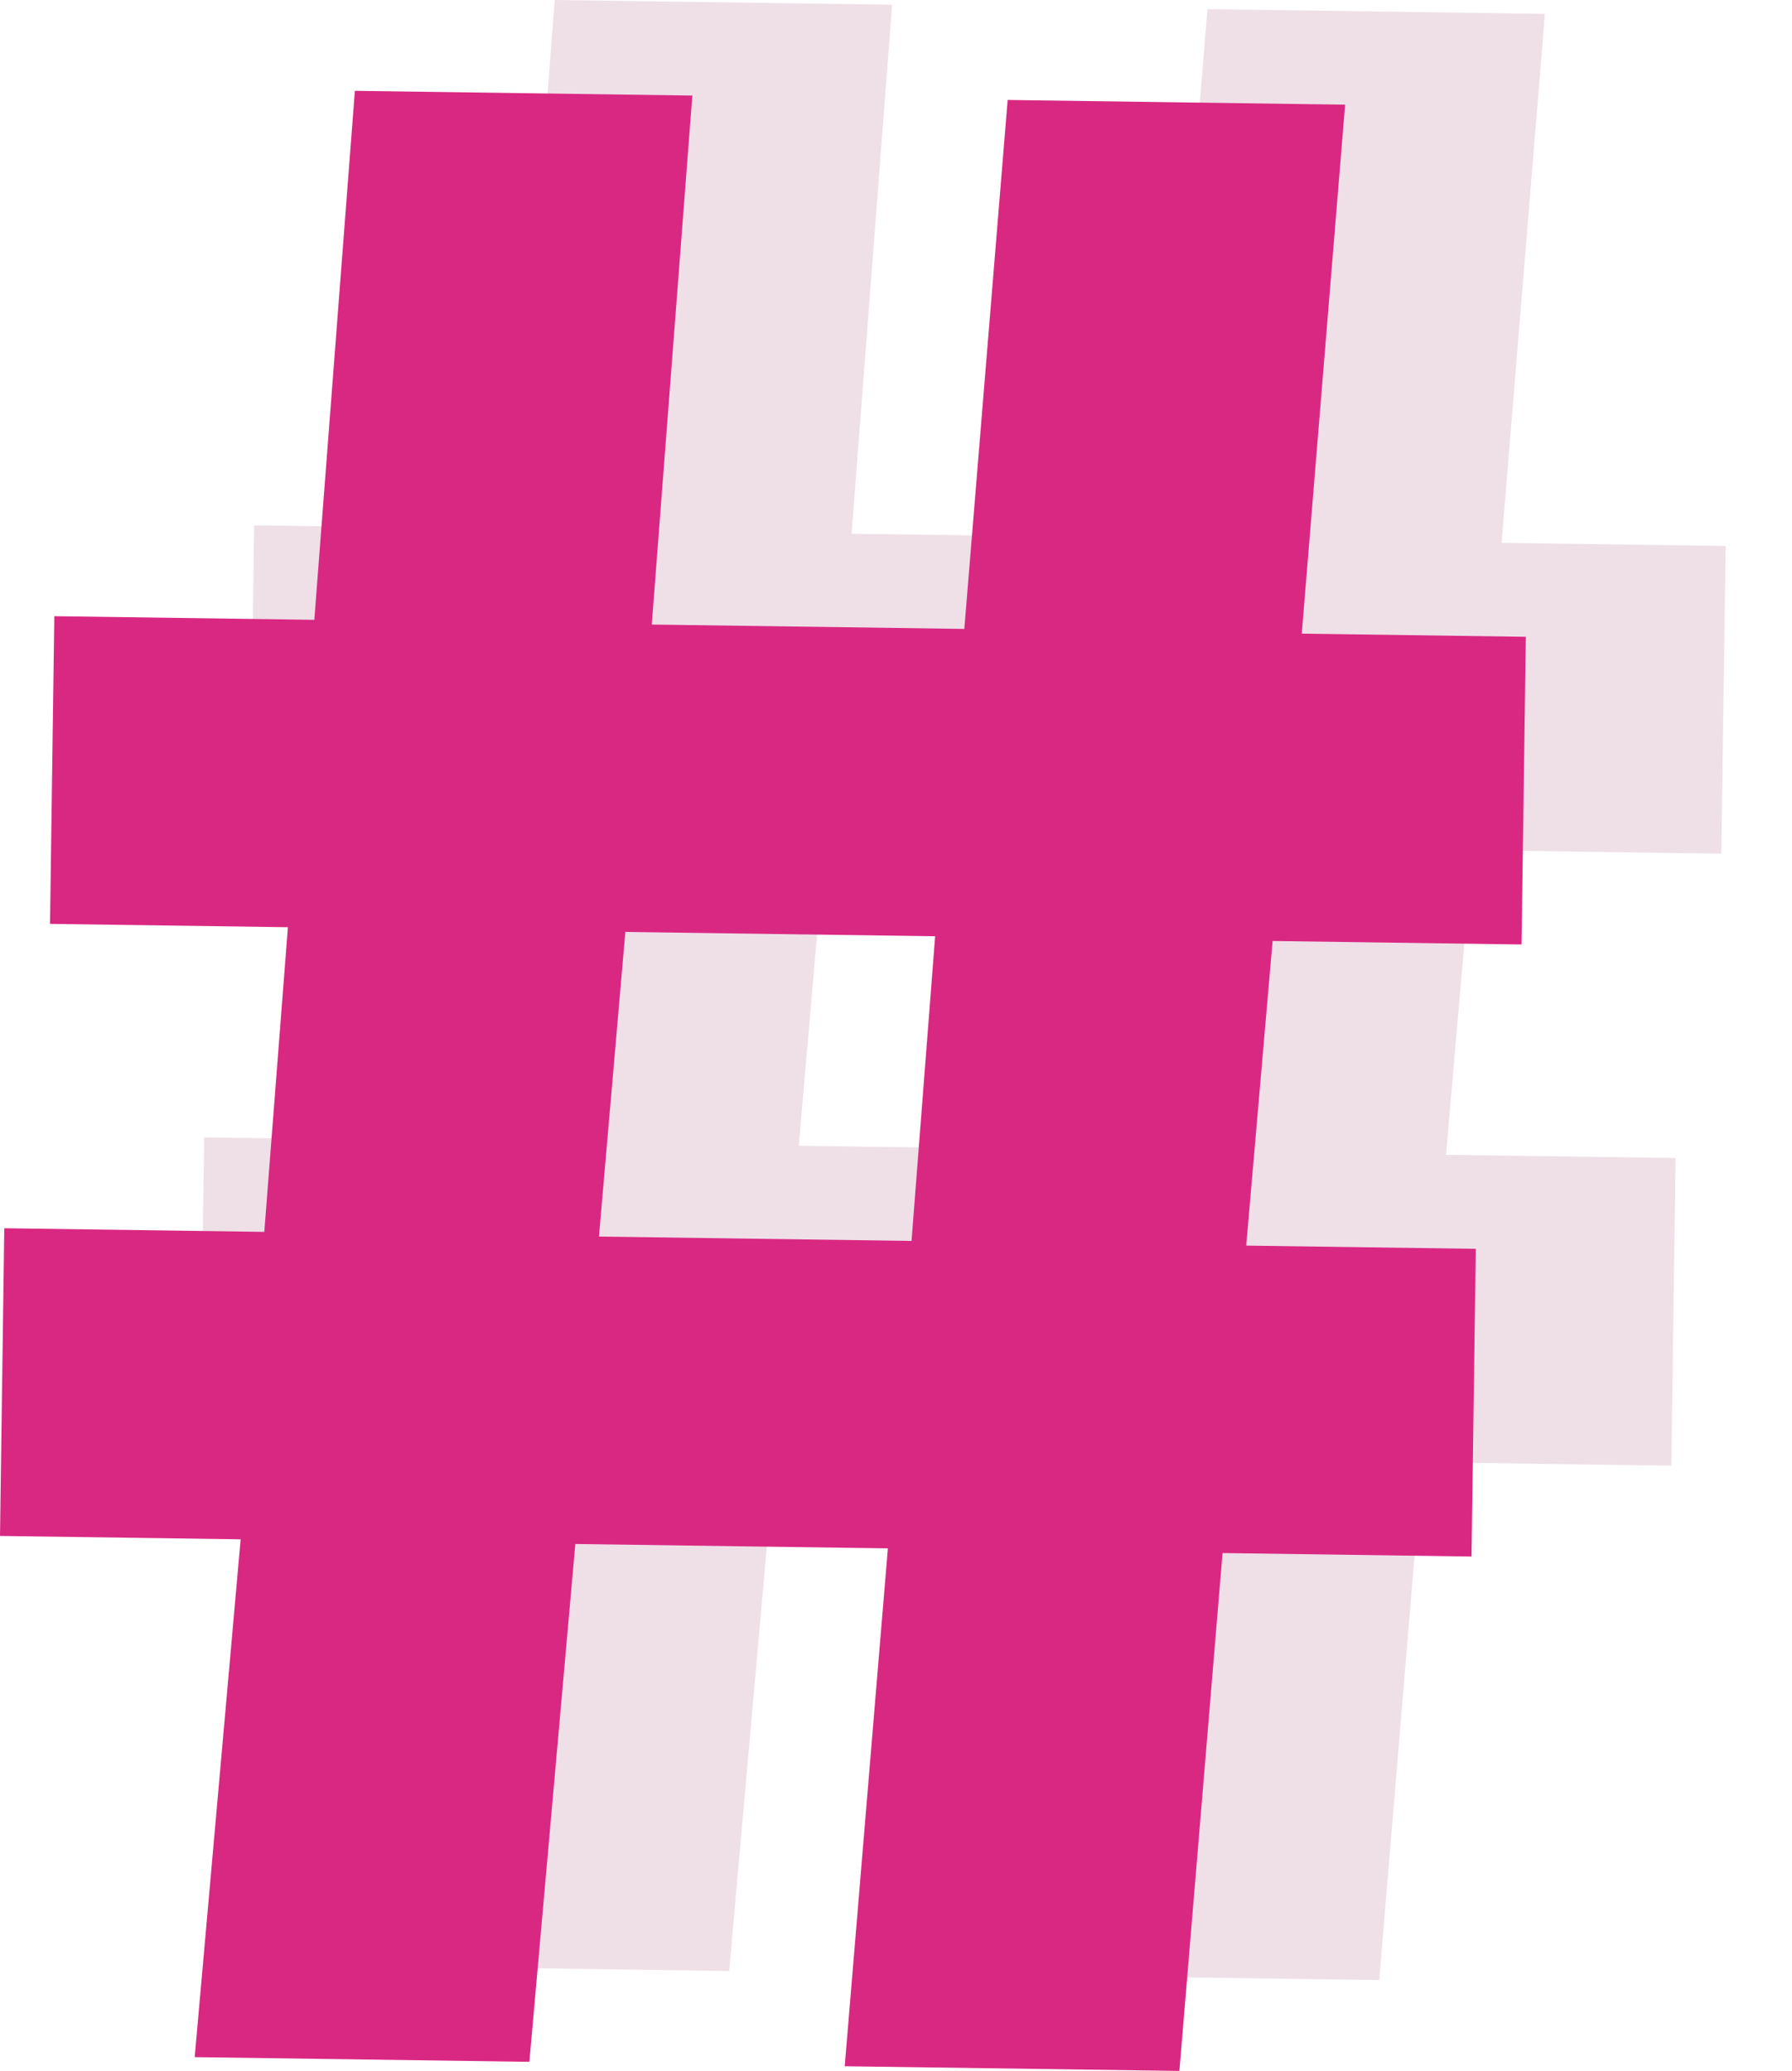
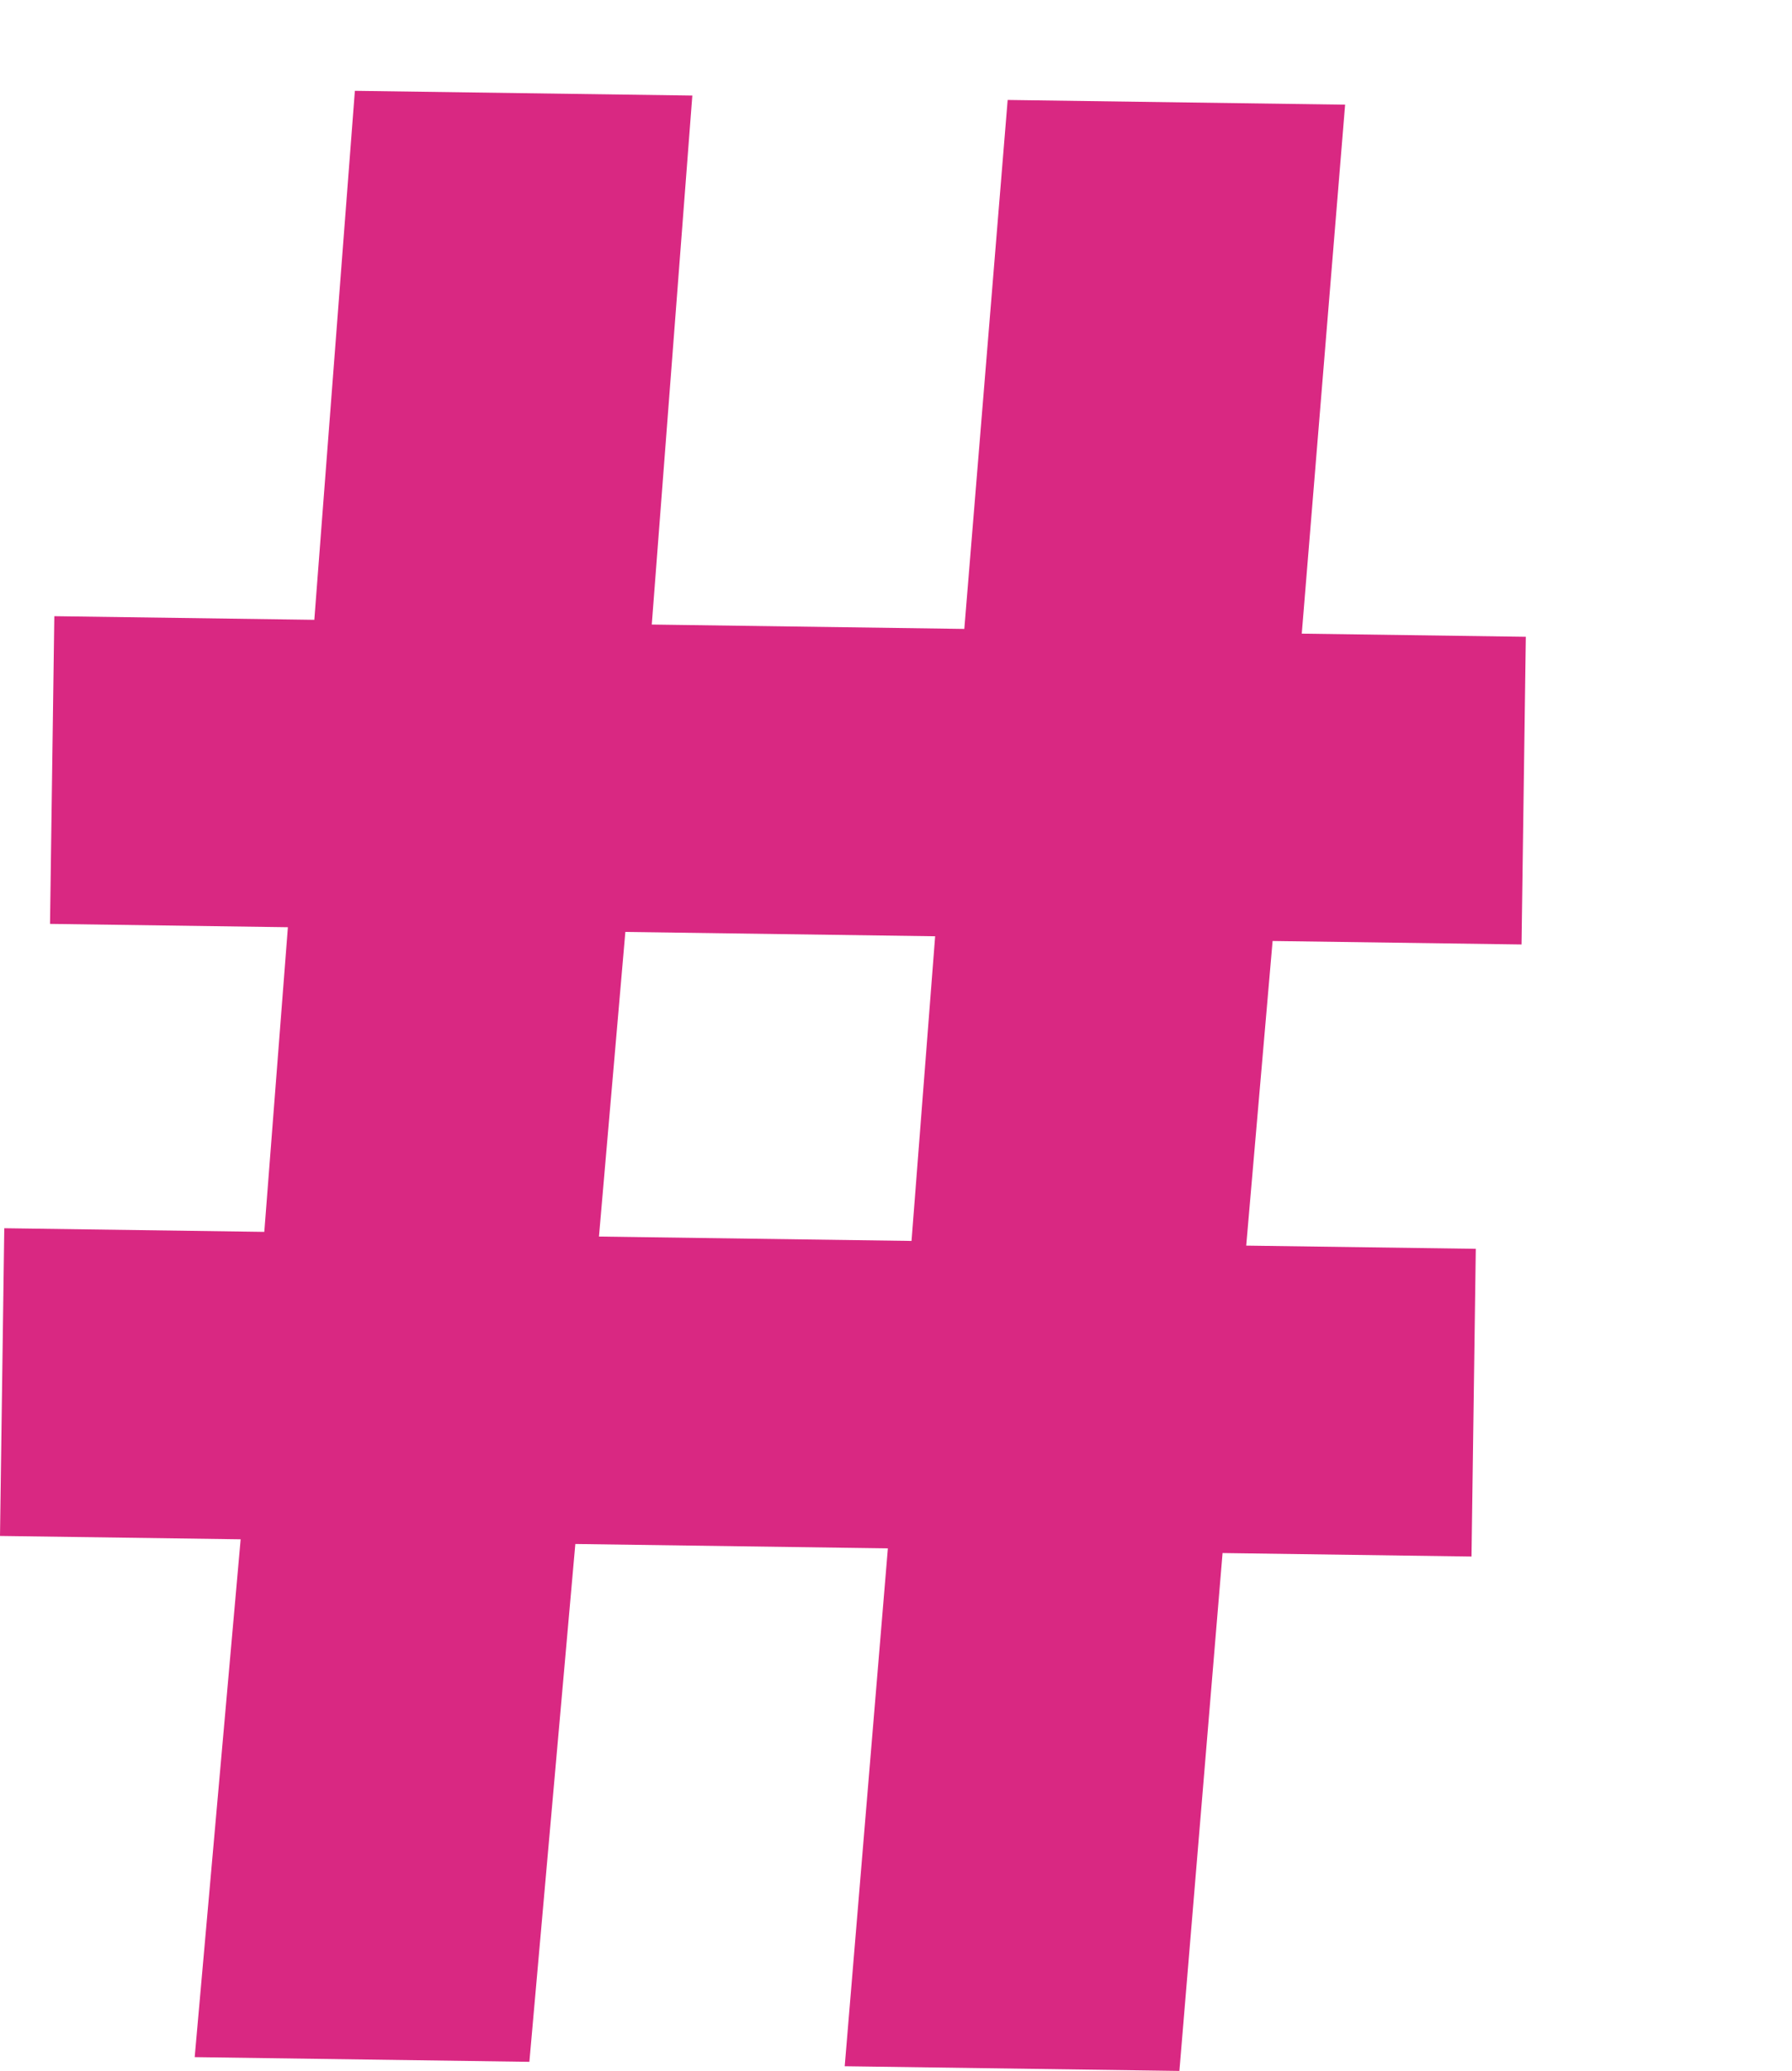
<svg xmlns="http://www.w3.org/2000/svg" width="90" height="104" viewBox="0 0 90 104" fill="none">
  <g id="Frame 2278">
-     <path id="#" d="M36.622 98.982L19.813 98.747L22.121 72.741L10.035 72.572L10.251 57.12L23.309 57.303L24.494 42.003L12.548 41.836L12.763 26.383L25.821 26.566L27.859 0L44.806 0.237L42.769 26.803L58.467 27.023L60.643 0.459L77.591 0.696L75.415 27.26L86.667 27.417L86.451 42.87L73.949 42.695L72.624 57.993L84.154 58.154L83.939 73.606L71.436 73.431L69.268 99.439L52.459 99.203L54.627 73.196L38.93 72.977L36.622 98.982ZM41.442 42.24L40.118 57.538L55.815 57.757L57.001 42.458L41.442 42.24Z" fill="#EFE0E8" />
    <path id="#_2" d="M26.587 103.543L9.778 103.308L12.086 77.303L0 77.134L0.215 61.681L13.274 61.864L14.459 46.564L2.512 46.397L2.728 30.945L15.786 31.127L17.823 4.561L34.771 4.799L32.734 31.364L48.431 31.584L50.608 5.02L67.556 5.257L65.379 31.821L76.632 31.979L76.416 47.431L63.914 47.256L62.589 62.554L74.119 62.715L73.904 78.168L61.401 77.993L59.233 104L42.424 103.765L44.592 77.758L28.895 77.538L26.587 103.543ZM31.407 46.801L30.082 62.099L45.78 62.319L46.966 47.019L31.407 46.801Z" fill="#D92882" />
  </g>
</svg>